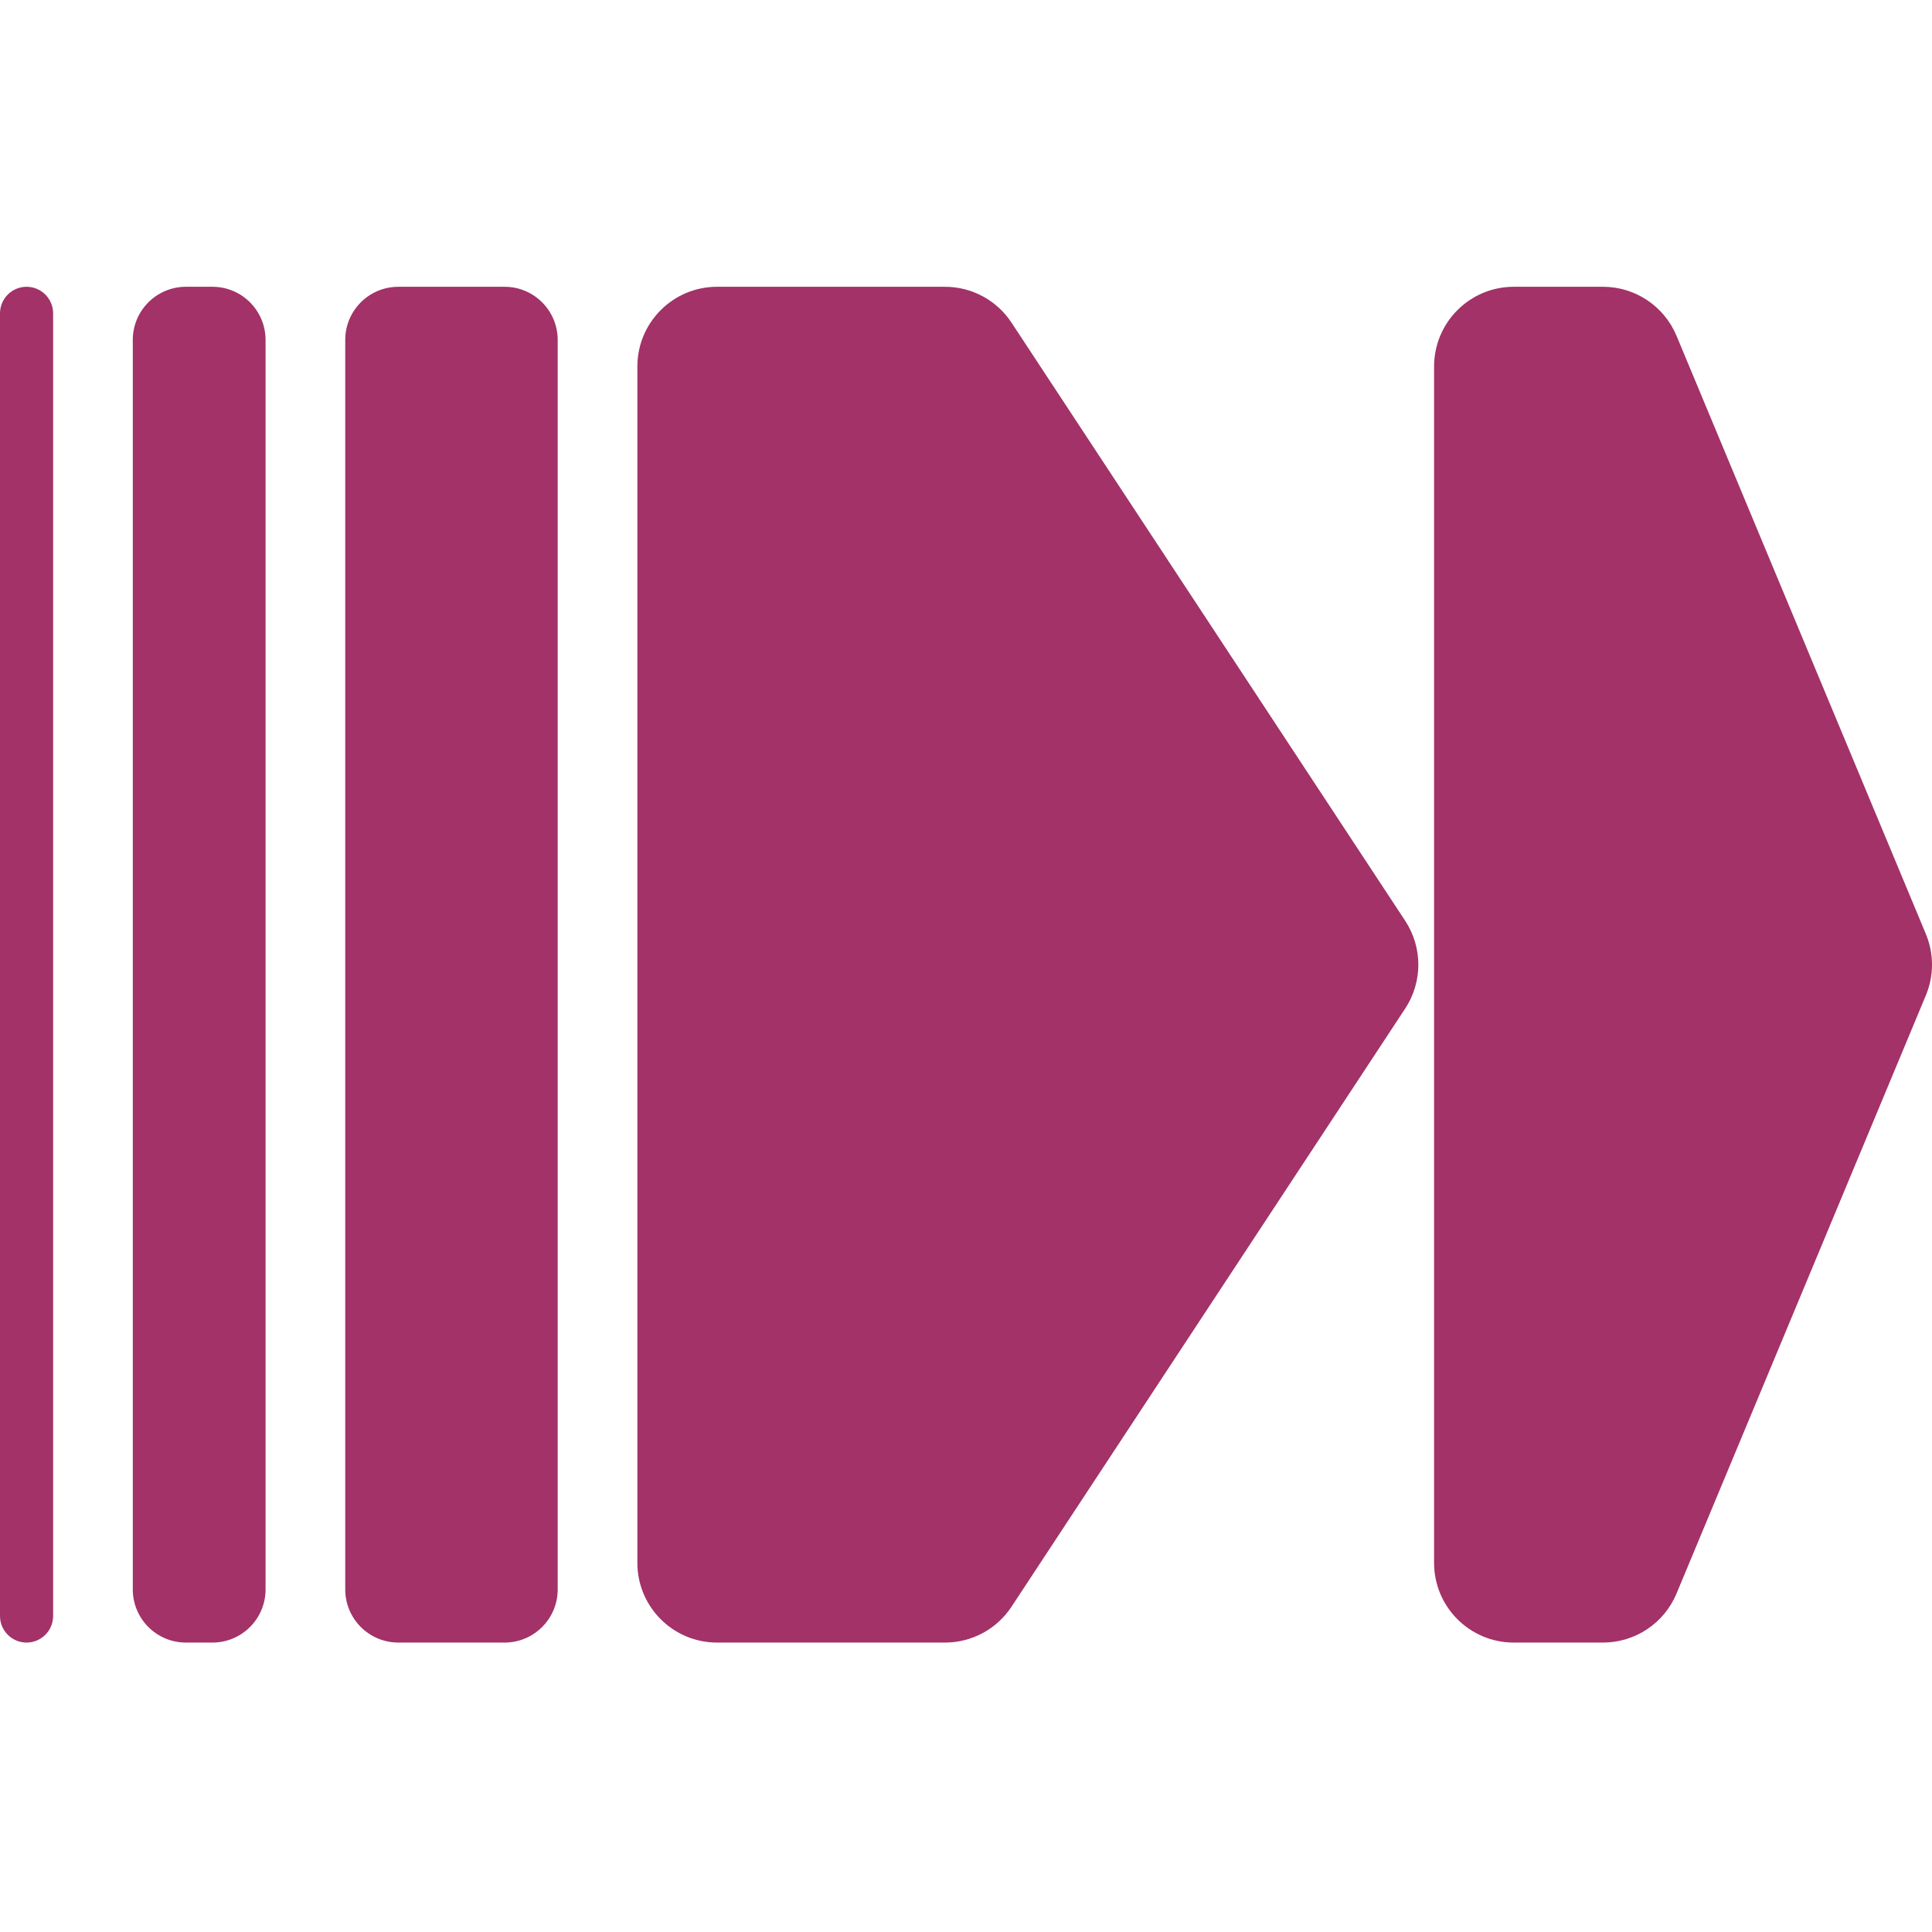
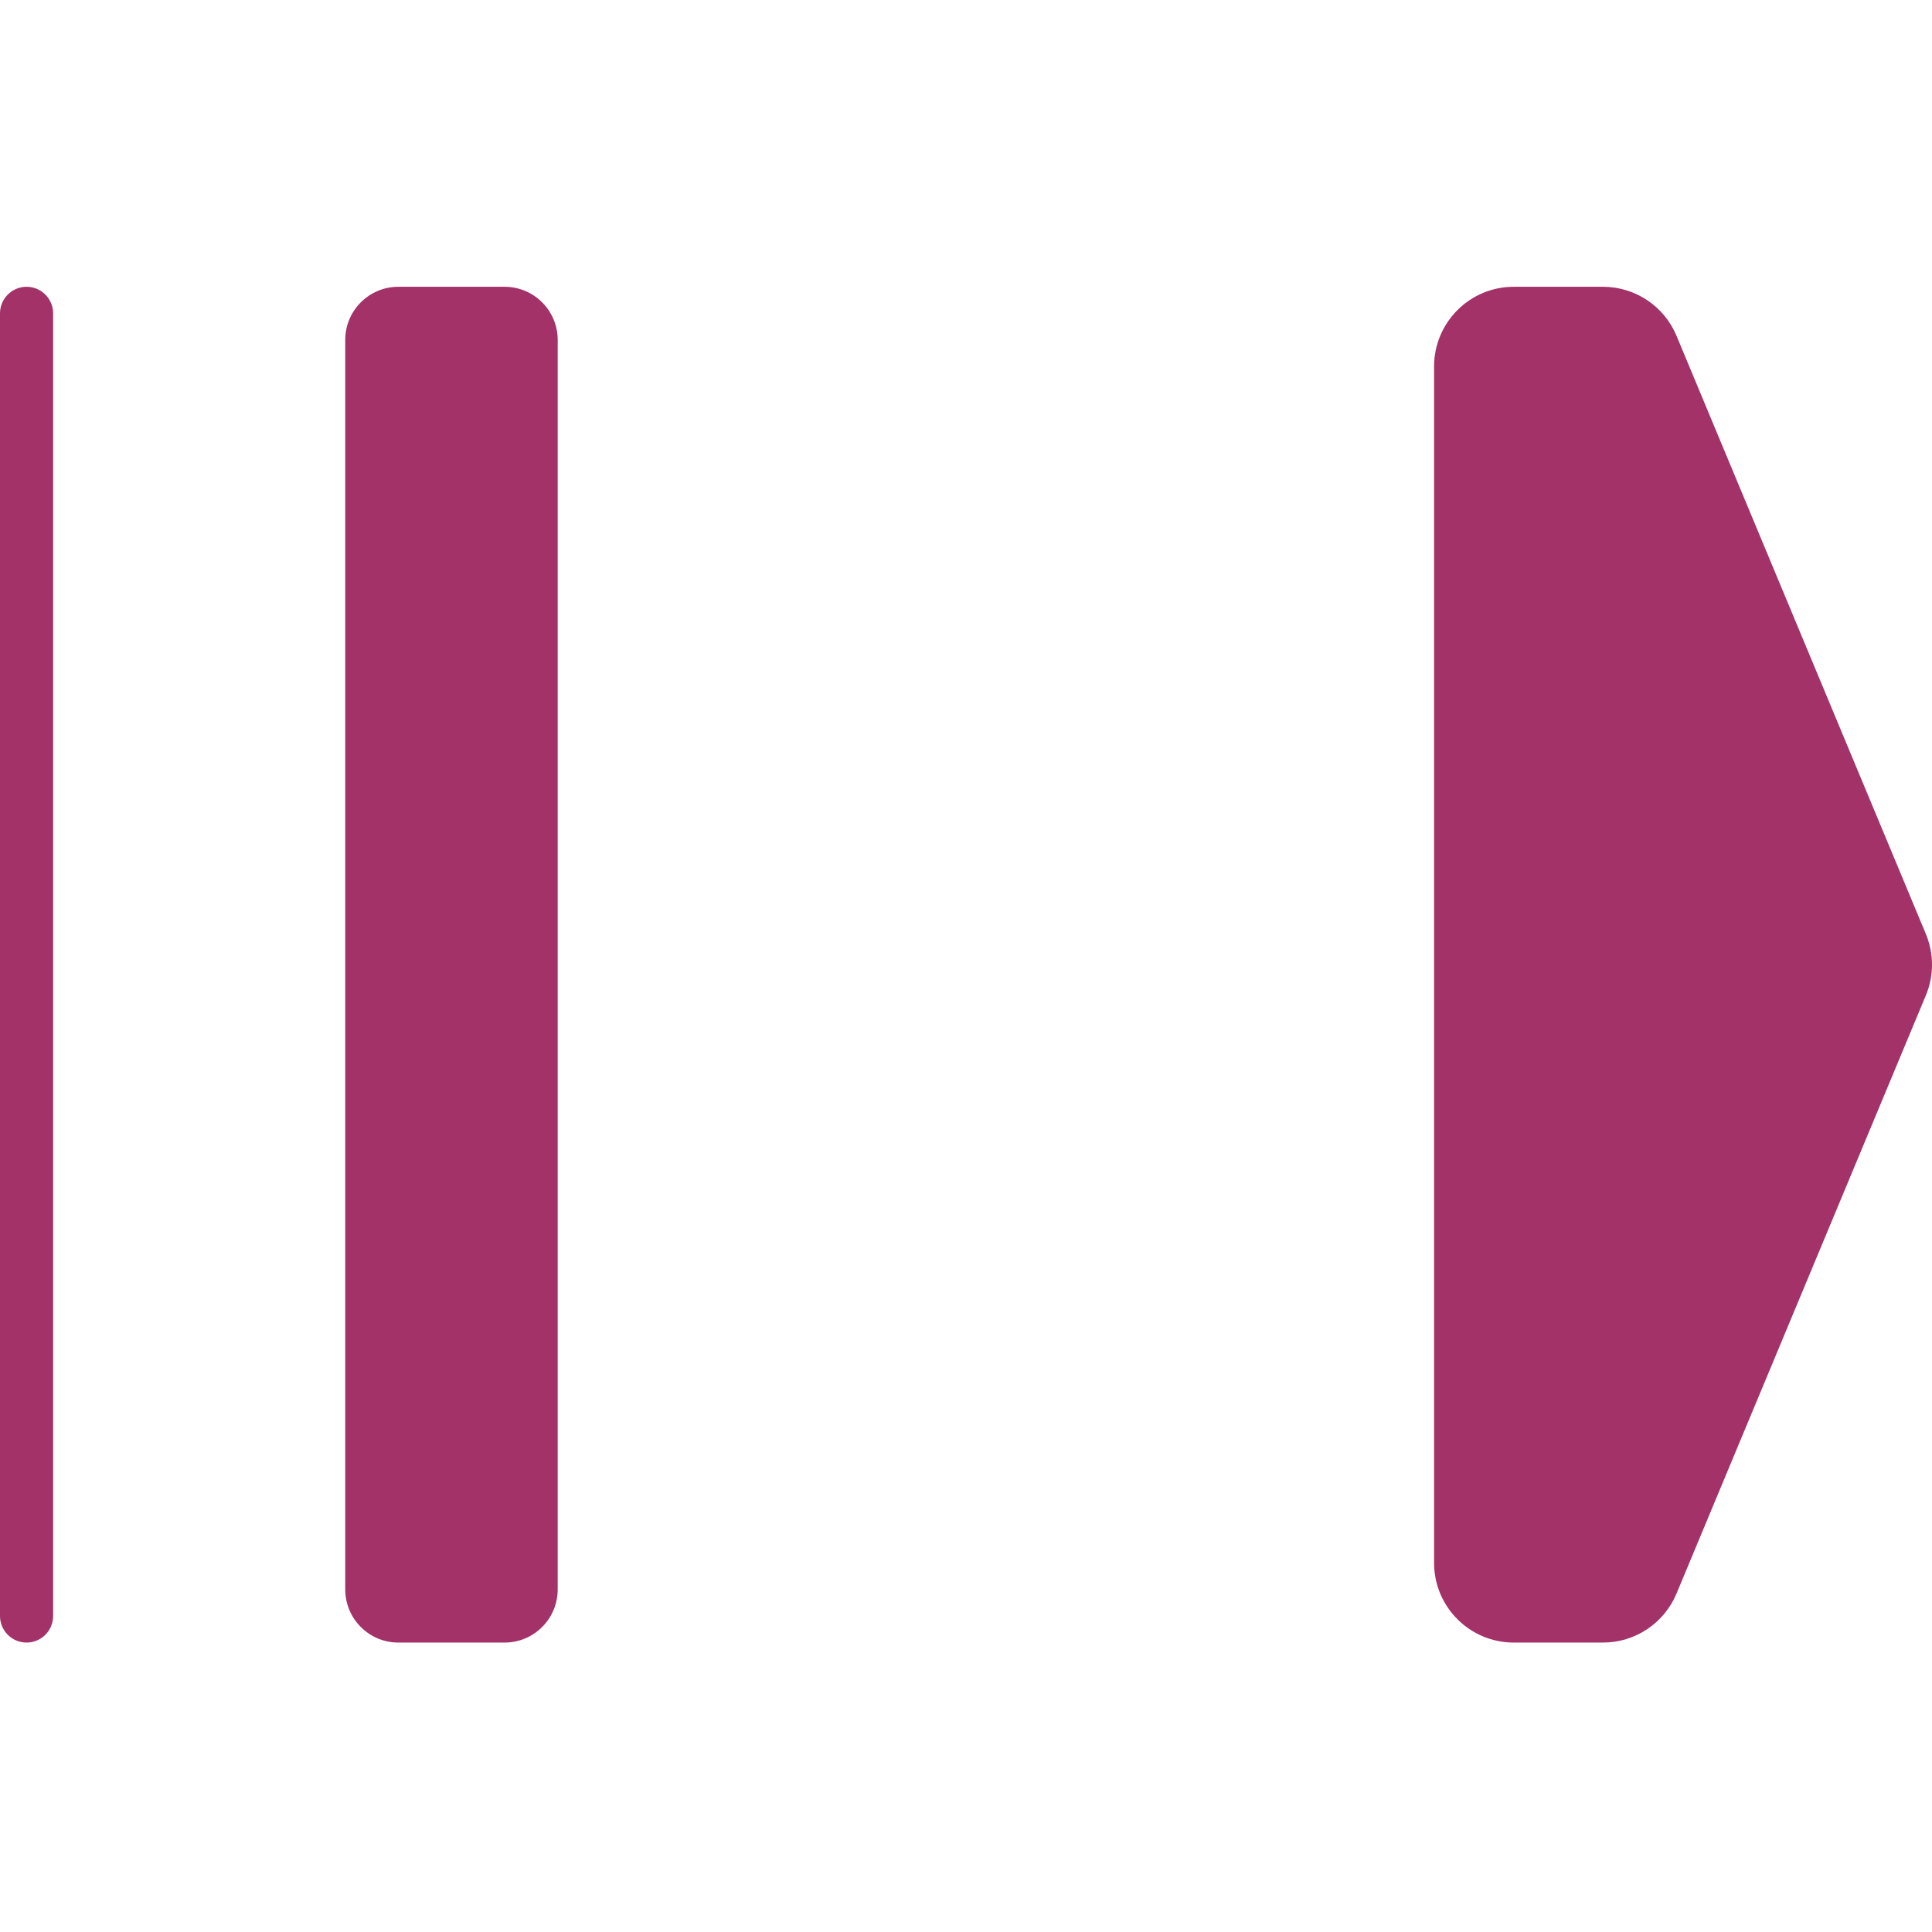
<svg xmlns="http://www.w3.org/2000/svg" width="256" height="256" viewBox="0 0 256 256" fill="none">
-   <path d="M17.595 45.045C17.595 41.154 20.746 38 24.633 38H28.151C32.038 38 35.189 41.154 35.189 45.045V210.604C35.189 214.495 32.038 217.649 28.151 217.649H24.633C20.746 217.649 17.595 214.495 17.595 210.604V45.045Z" fill="#A23268" />
  <path d="M0 41.523C0 39.577 1.575 38 3.519 38C5.462 38 7.038 39.577 7.038 41.523V214.127C7.038 216.072 5.462 217.649 3.519 217.649C1.575 217.649 0 216.072 0 214.127V41.523Z" fill="#A23268" />
  <path d="M45.746 45.045C45.746 41.154 48.897 38 52.784 38H66.86C70.747 38 73.898 41.154 73.898 45.045V210.604C73.898 214.495 70.747 217.649 66.86 217.649H52.784C48.897 217.649 45.746 214.495 45.746 210.604V45.045Z" fill="#A23268" />
  <path d="M190.022 48.568C190.022 42.731 194.749 38 200.579 38H212.407C216.666 38 220.509 40.563 222.149 44.498L255.186 123.755C256.271 126.359 256.271 129.29 255.186 131.894L222.149 211.151C220.509 215.086 216.666 217.649 212.407 217.649H200.579C194.749 217.649 190.022 212.918 190.022 207.082V48.568Z" fill="#A23268" />
-   <path d="M84.454 48.568C84.454 42.731 89.181 38 95.011 38H125.217C128.768 38 132.08 39.786 134.033 42.754L186.196 122.011C188.518 125.538 188.518 130.111 186.196 133.638L134.033 212.895C132.08 215.863 128.768 217.649 125.217 217.649H95.011C89.181 217.649 84.454 212.918 84.454 207.082V48.568Z" fill="#A23268" />
</svg>